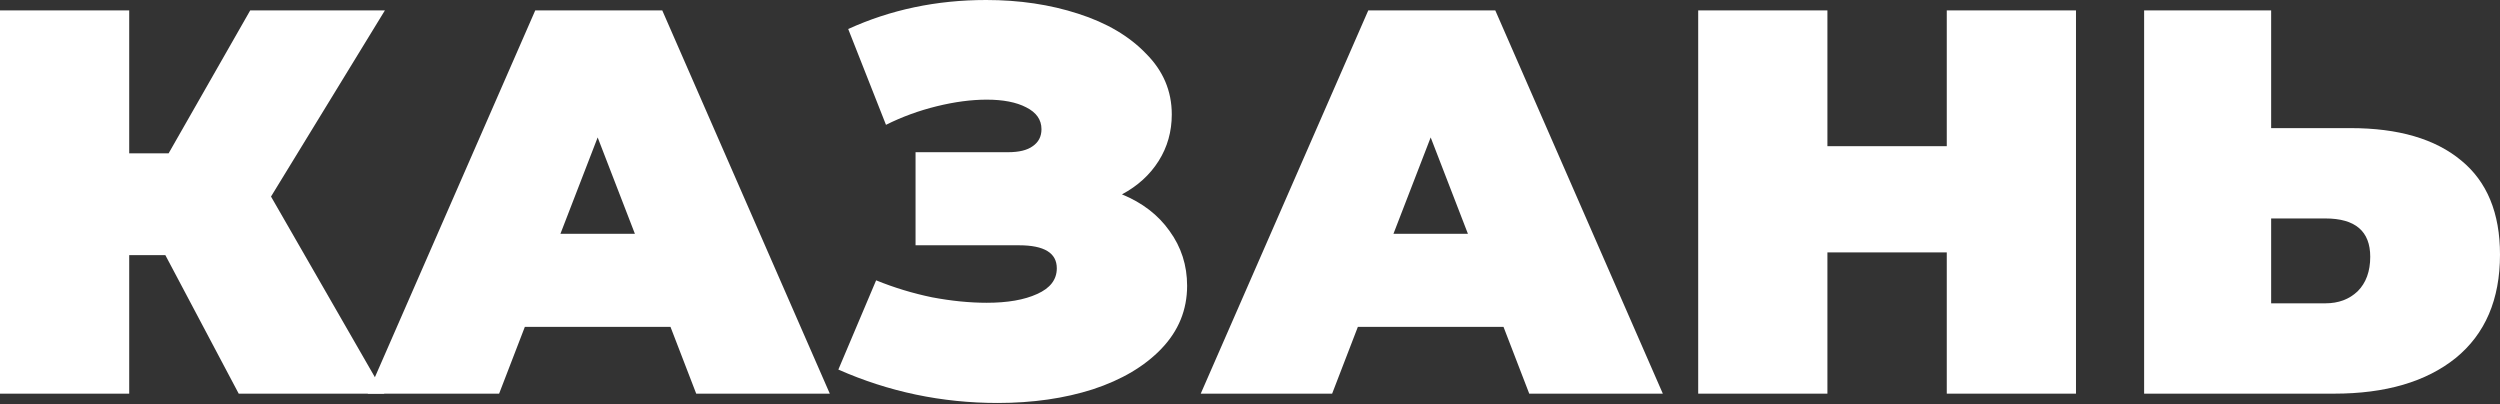
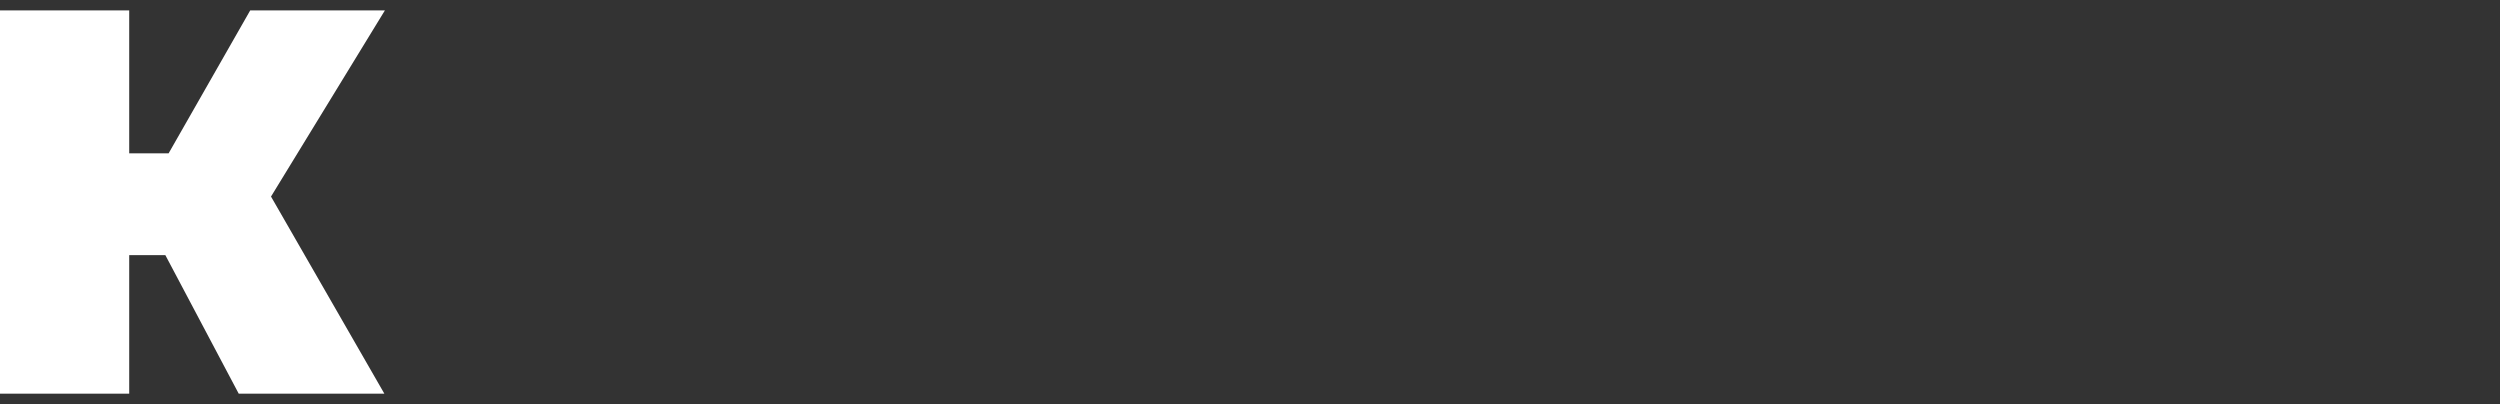
<svg xmlns="http://www.w3.org/2000/svg" width="439" height="71" viewBox="0 0 439 71" fill="none">
  <rect x="0" y="0" width="439" height="71" fill="#333333" stroke="none" />
  <path d="M47.59 34.515L67.492 69.126H41.918L29.035 44.802H22.689V69.126H0V1.827H22.689V26.92H29.612L43.937 1.827H67.588L47.59 34.515Z" fill="white" />
-   <path d="M117.737 57.397H92.163L87.644 69.126H64.57L93.989 1.827H116.294L145.714 69.126H122.255L117.737 57.397ZM111.487 41.053L104.95 24.132L98.412 41.053H111.487Z" fill="white" />
-   <path d="M197.016 34.13C200.606 35.605 203.394 37.752 205.381 40.572C207.432 43.392 208.457 46.597 208.457 50.186C208.457 54.416 206.951 58.102 203.938 61.242C200.99 64.319 196.984 66.691 191.921 68.357C186.921 69.959 181.345 70.761 175.192 70.761C165.385 70.761 156.06 68.806 147.215 64.896L153.848 49.225C156.989 50.507 160.258 51.5 163.655 52.205C167.052 52.846 170.257 53.167 173.269 53.167C176.923 53.167 179.871 52.654 182.114 51.628C184.422 50.603 185.575 49.097 185.575 47.11C185.575 44.418 183.364 43.072 178.942 43.072H160.771V26.727H177.019C178.942 26.727 180.384 26.375 181.345 25.67C182.371 24.965 182.883 23.971 182.883 22.689C182.883 21.023 181.986 19.741 180.191 18.844C178.461 17.947 176.153 17.498 173.269 17.498C170.577 17.498 167.661 17.882 164.52 18.652C161.38 19.421 158.399 20.51 155.579 21.92L148.945 5.096C156.38 1.699 164.456 0 173.173 0C179.006 0 184.39 0.801 189.325 2.404C194.324 4.006 198.298 6.345 201.246 9.422C204.259 12.434 205.765 15.992 205.765 20.094C205.765 23.106 204.996 25.83 203.458 28.266C201.919 30.701 199.772 32.656 197.016 34.13Z" fill="white" />
-   <path d="M264.015 57.397H238.441L233.923 69.126H210.849L240.268 1.827H262.573L291.993 69.126H268.534L264.015 57.397ZM257.766 41.053L251.228 24.132L244.691 41.053H257.766Z" fill="white" />
-   <path d="M364.542 1.827V69.126H341.853V44.322H320.894V69.126H298.204V1.827H320.894V25.67H341.853V1.827H364.542Z" fill="white" />
-   <path d="M412.753 22.497C421.15 22.497 427.623 24.388 432.174 28.17C436.725 31.887 439 37.399 439 44.706C439 52.59 436.404 58.647 431.212 62.877C426.021 67.043 418.906 69.126 409.869 69.126H376.508V1.827H398.813V22.497H412.753ZM408.331 53.263C410.638 53.263 412.529 52.558 414.003 51.148C415.477 49.673 416.214 47.654 416.214 45.091C416.214 40.604 413.586 38.361 408.331 38.361H398.813V53.263H408.331Z" fill="white" />
</svg>